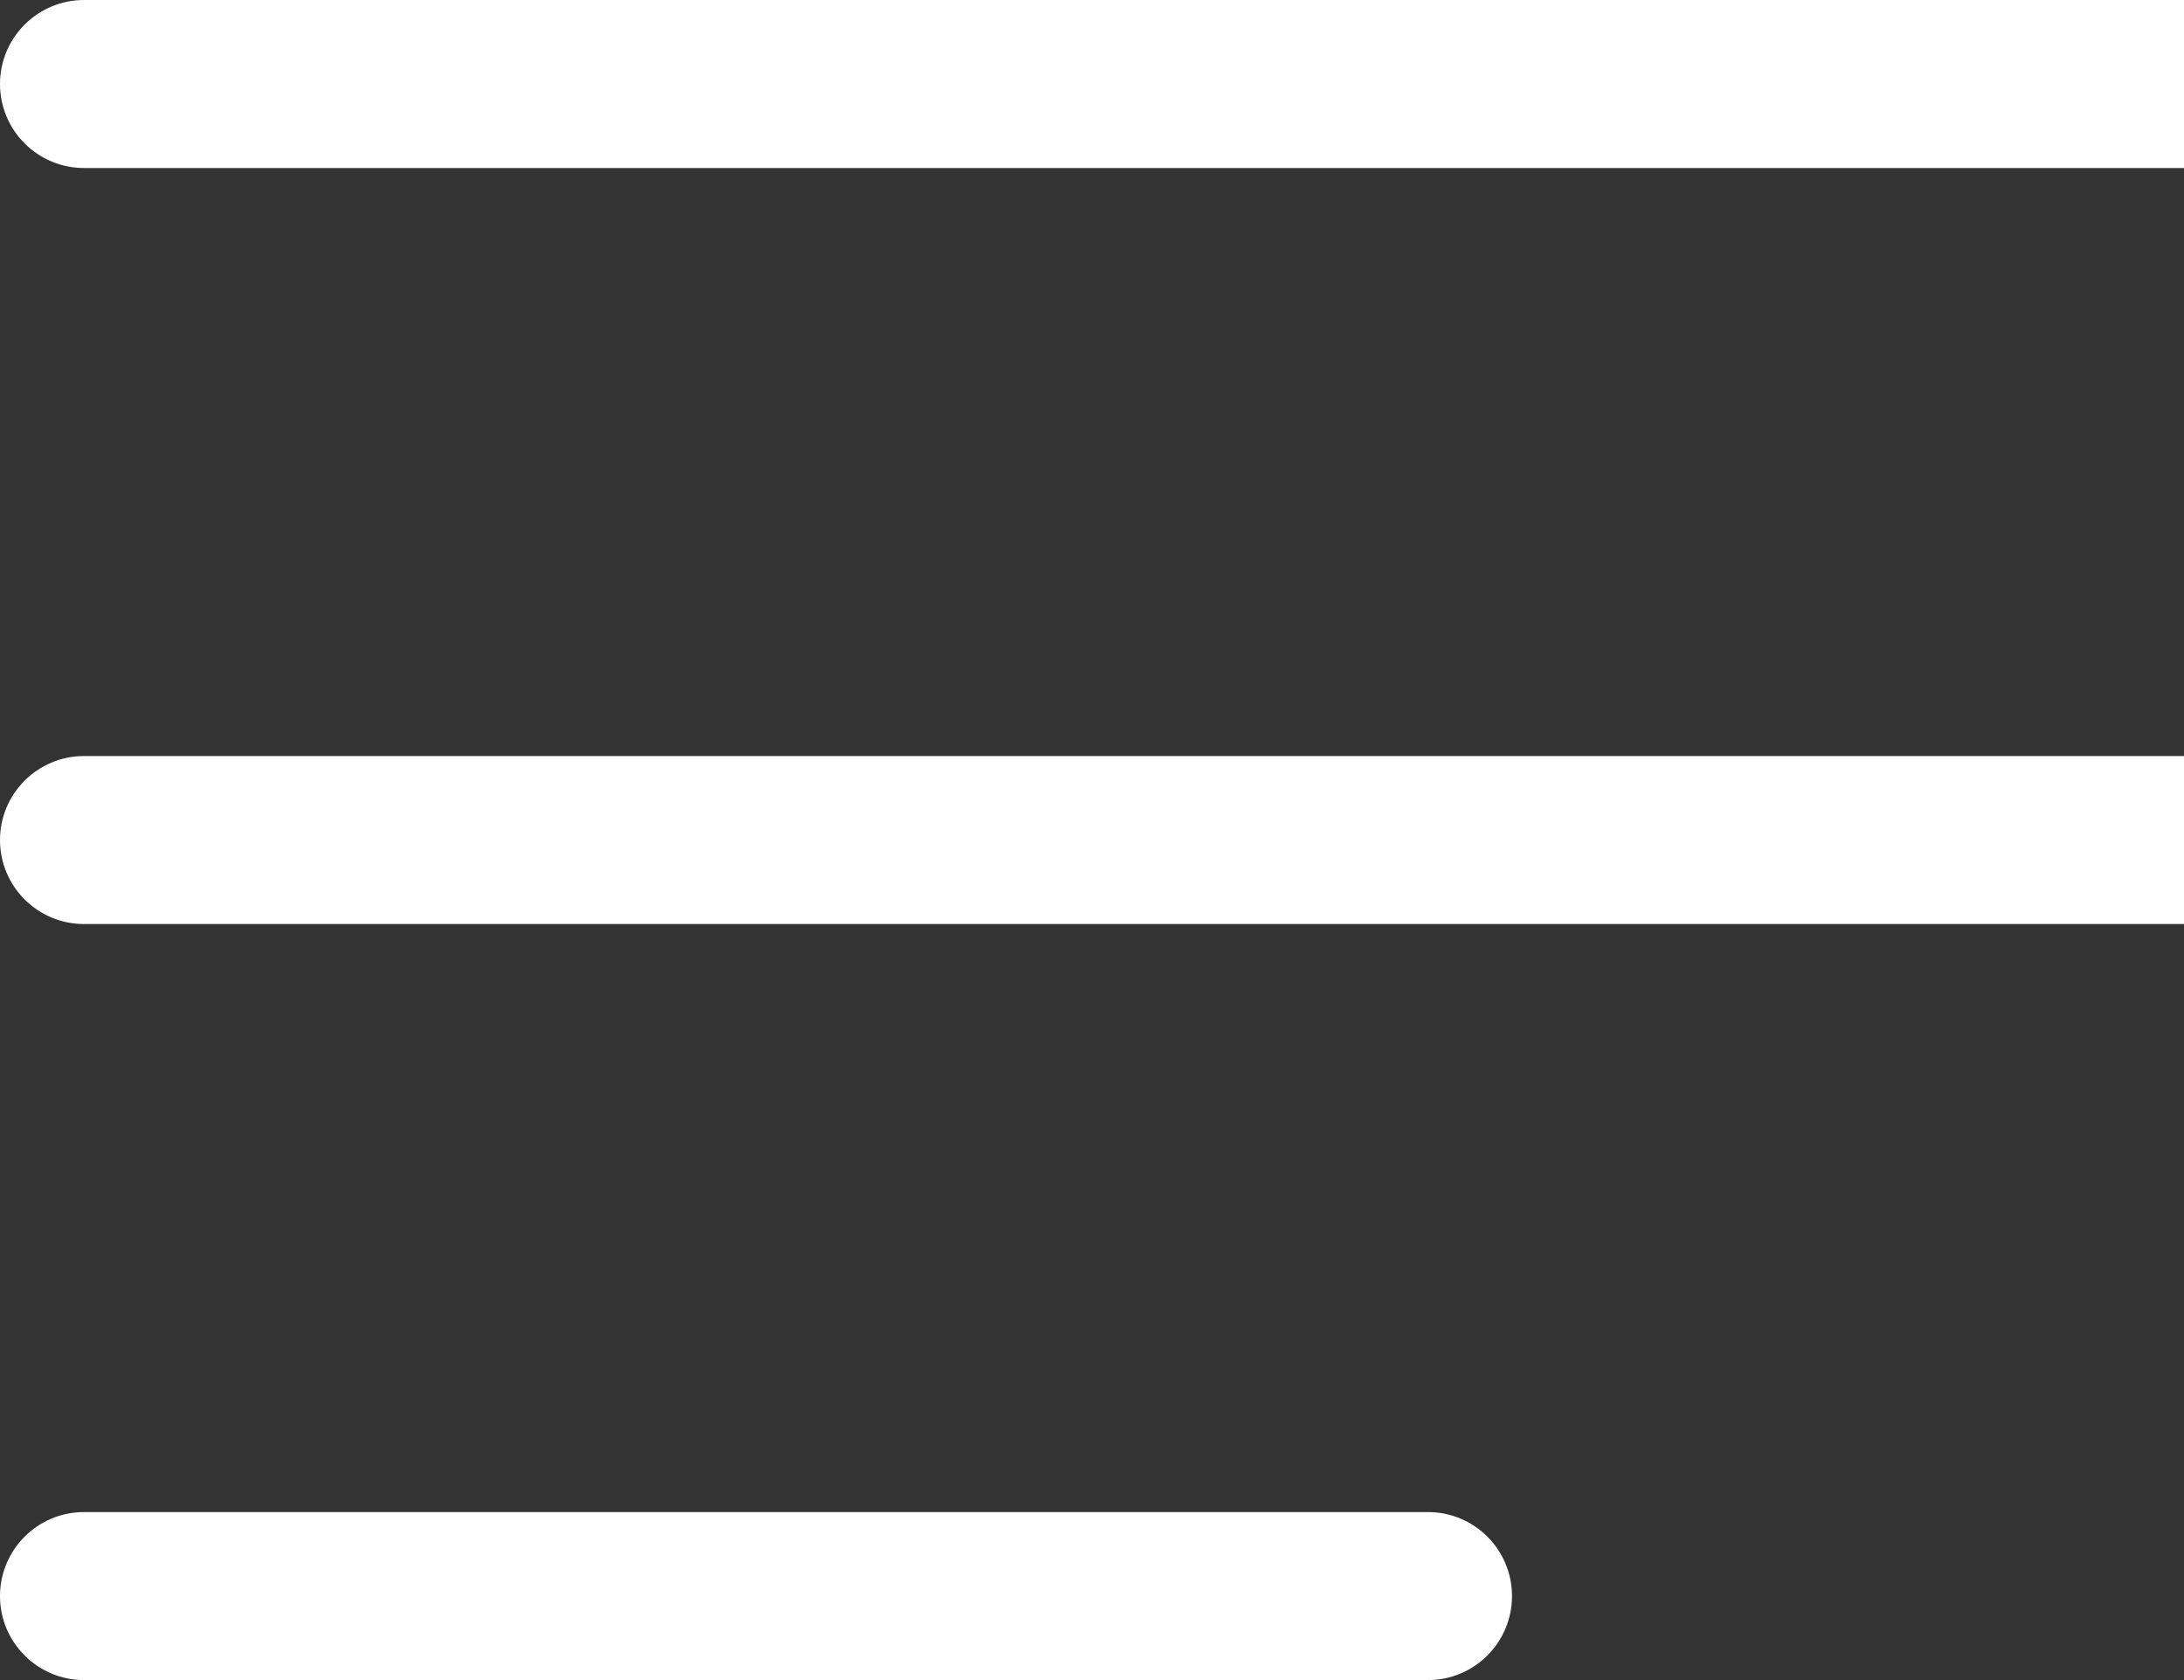
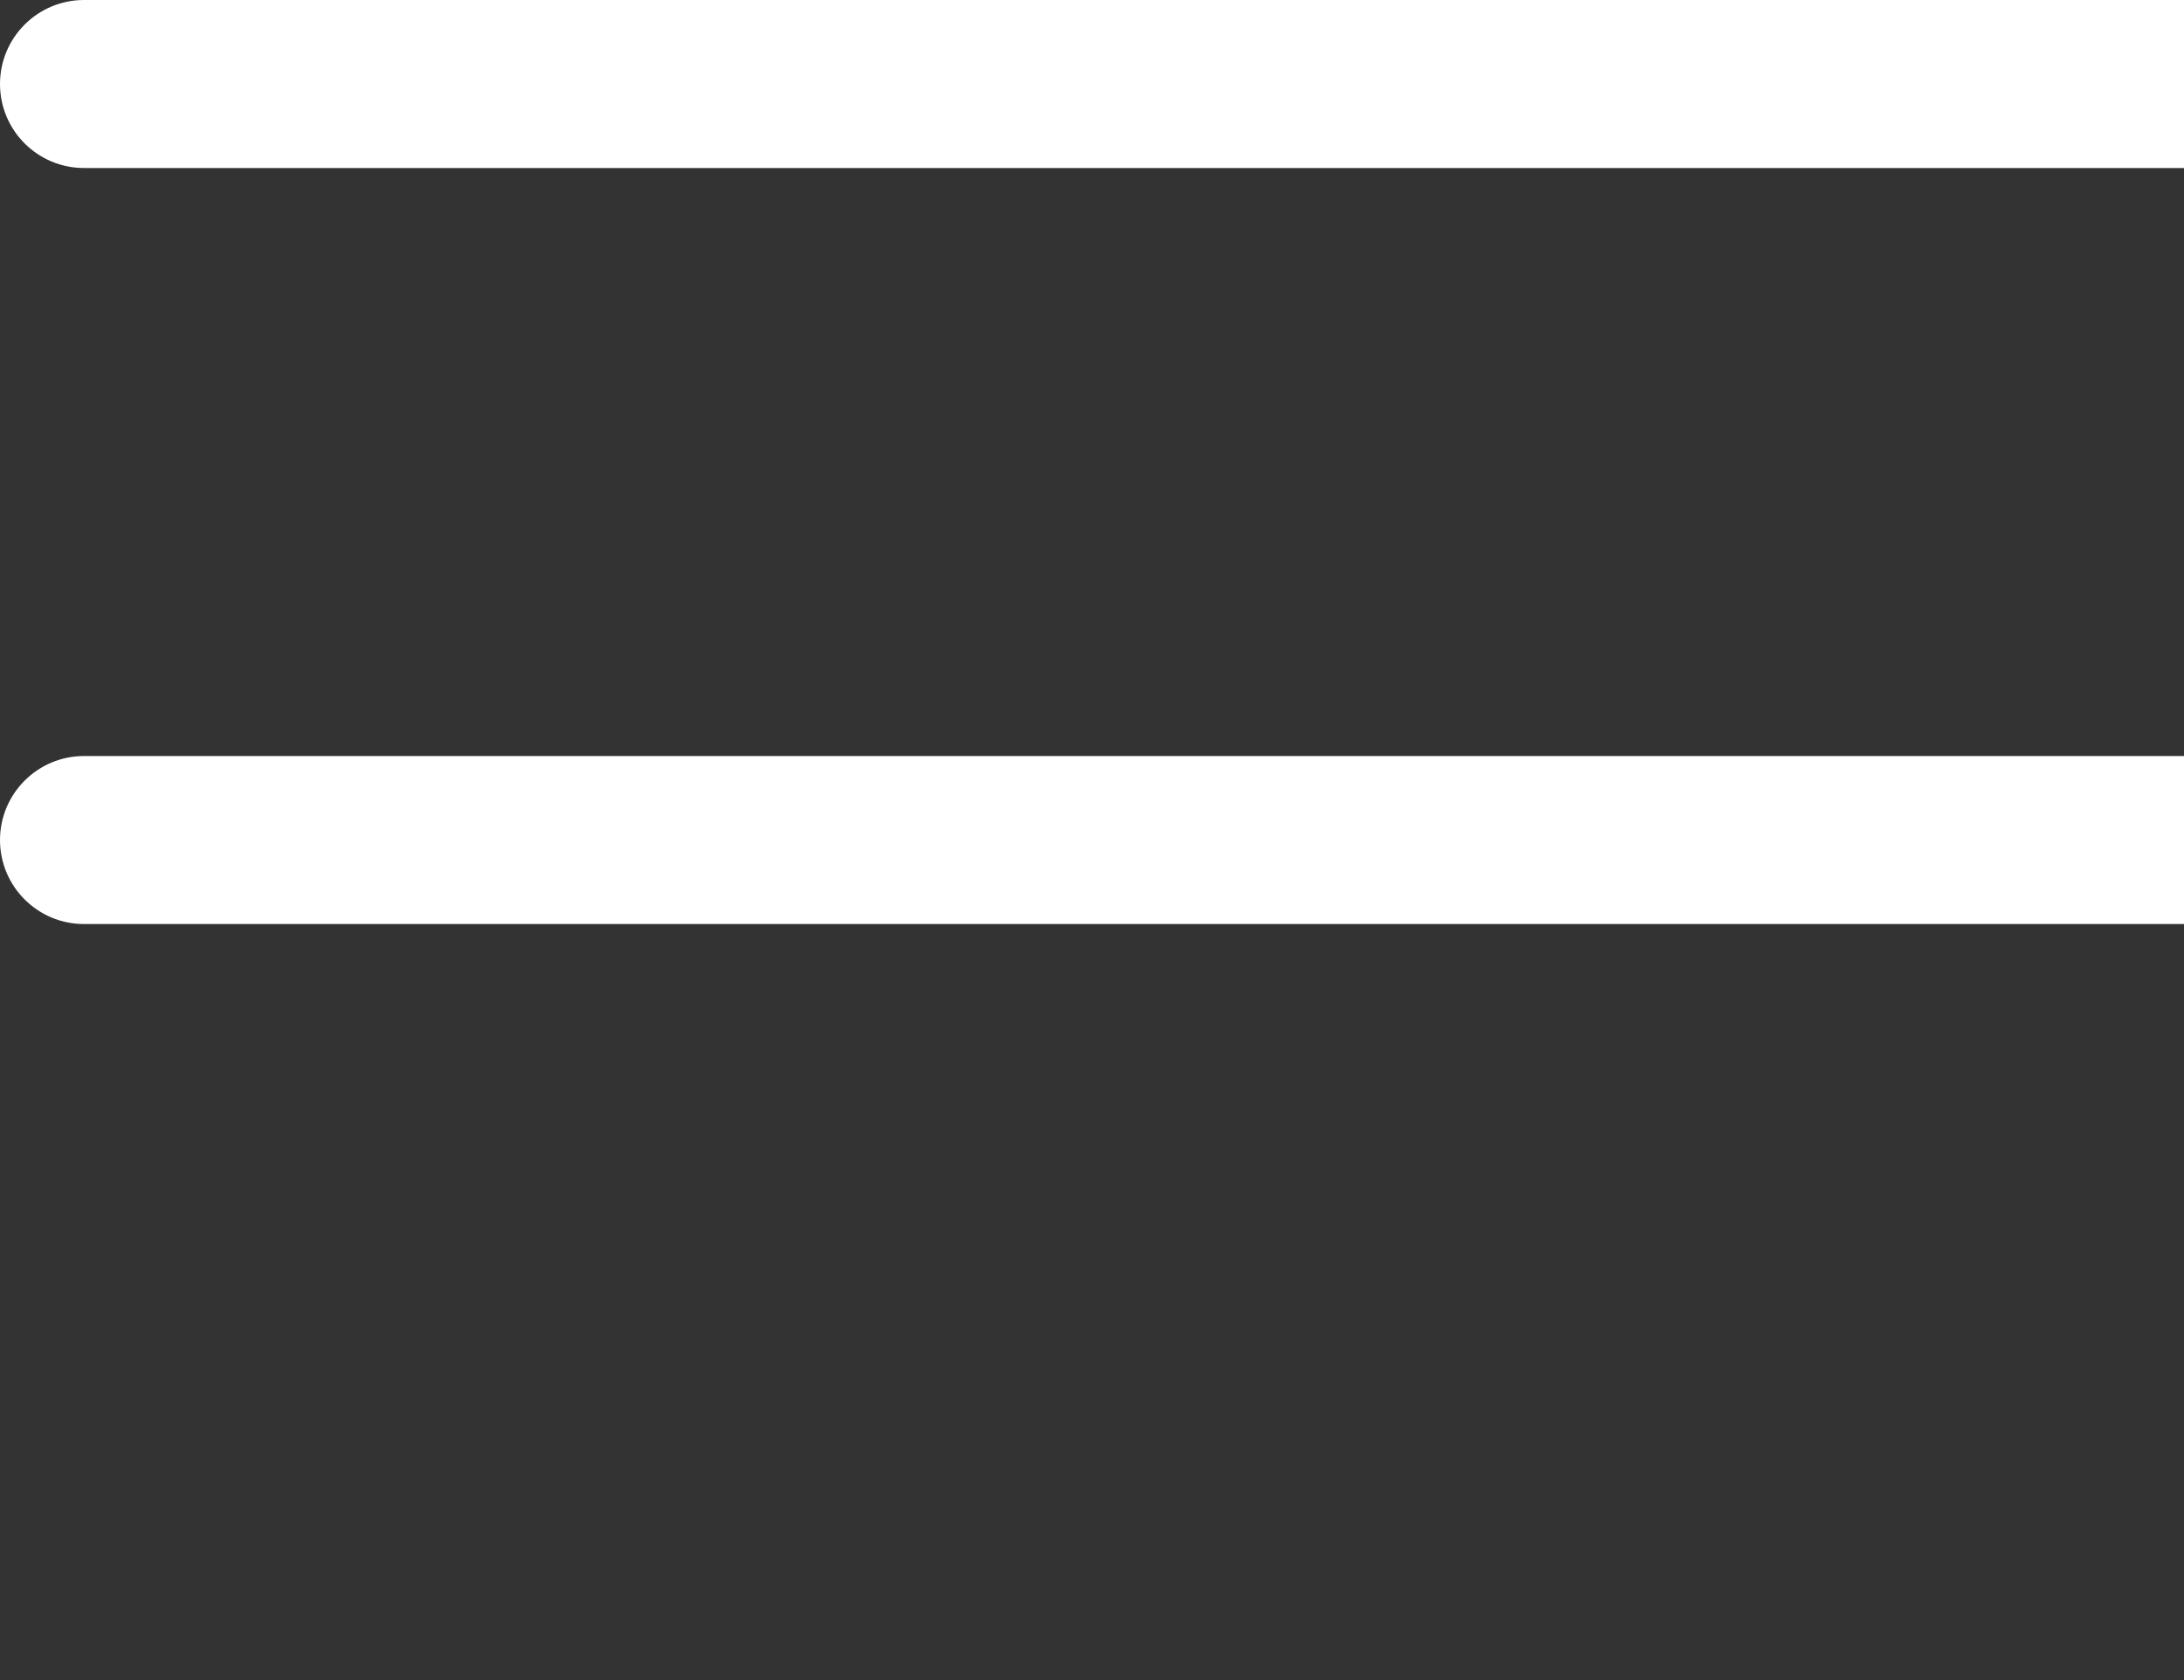
<svg xmlns="http://www.w3.org/2000/svg" width="26" height="20" viewBox="0 0 26 20" fill="none">
  <rect x="0" y="0" width="26" height="20" fill="#333333" stroke="none" />
  <path d="M0 1C0 0.448 0.448 0 1 0H27C27.552 0 28 0.448 28 1C28 1.552 27.552 2 27 2H1C0.448 2 0 1.552 0 1Z" fill="white" />
-   <path d="M0 19C0 18.448 0.448 18 1 18H17C17.552 18 18 18.448 18 19C18 19.552 17.552 20 17 20H1C0.448 20 0 19.552 0 19Z" fill="white" />
  <path d="M0 10C0 9.448 0.448 9 1 9H27C27.552 9 28 9.448 28 10C28 10.552 27.552 11 27 11H1C0.448 11 0 10.552 0 10Z" fill="white" />
</svg>